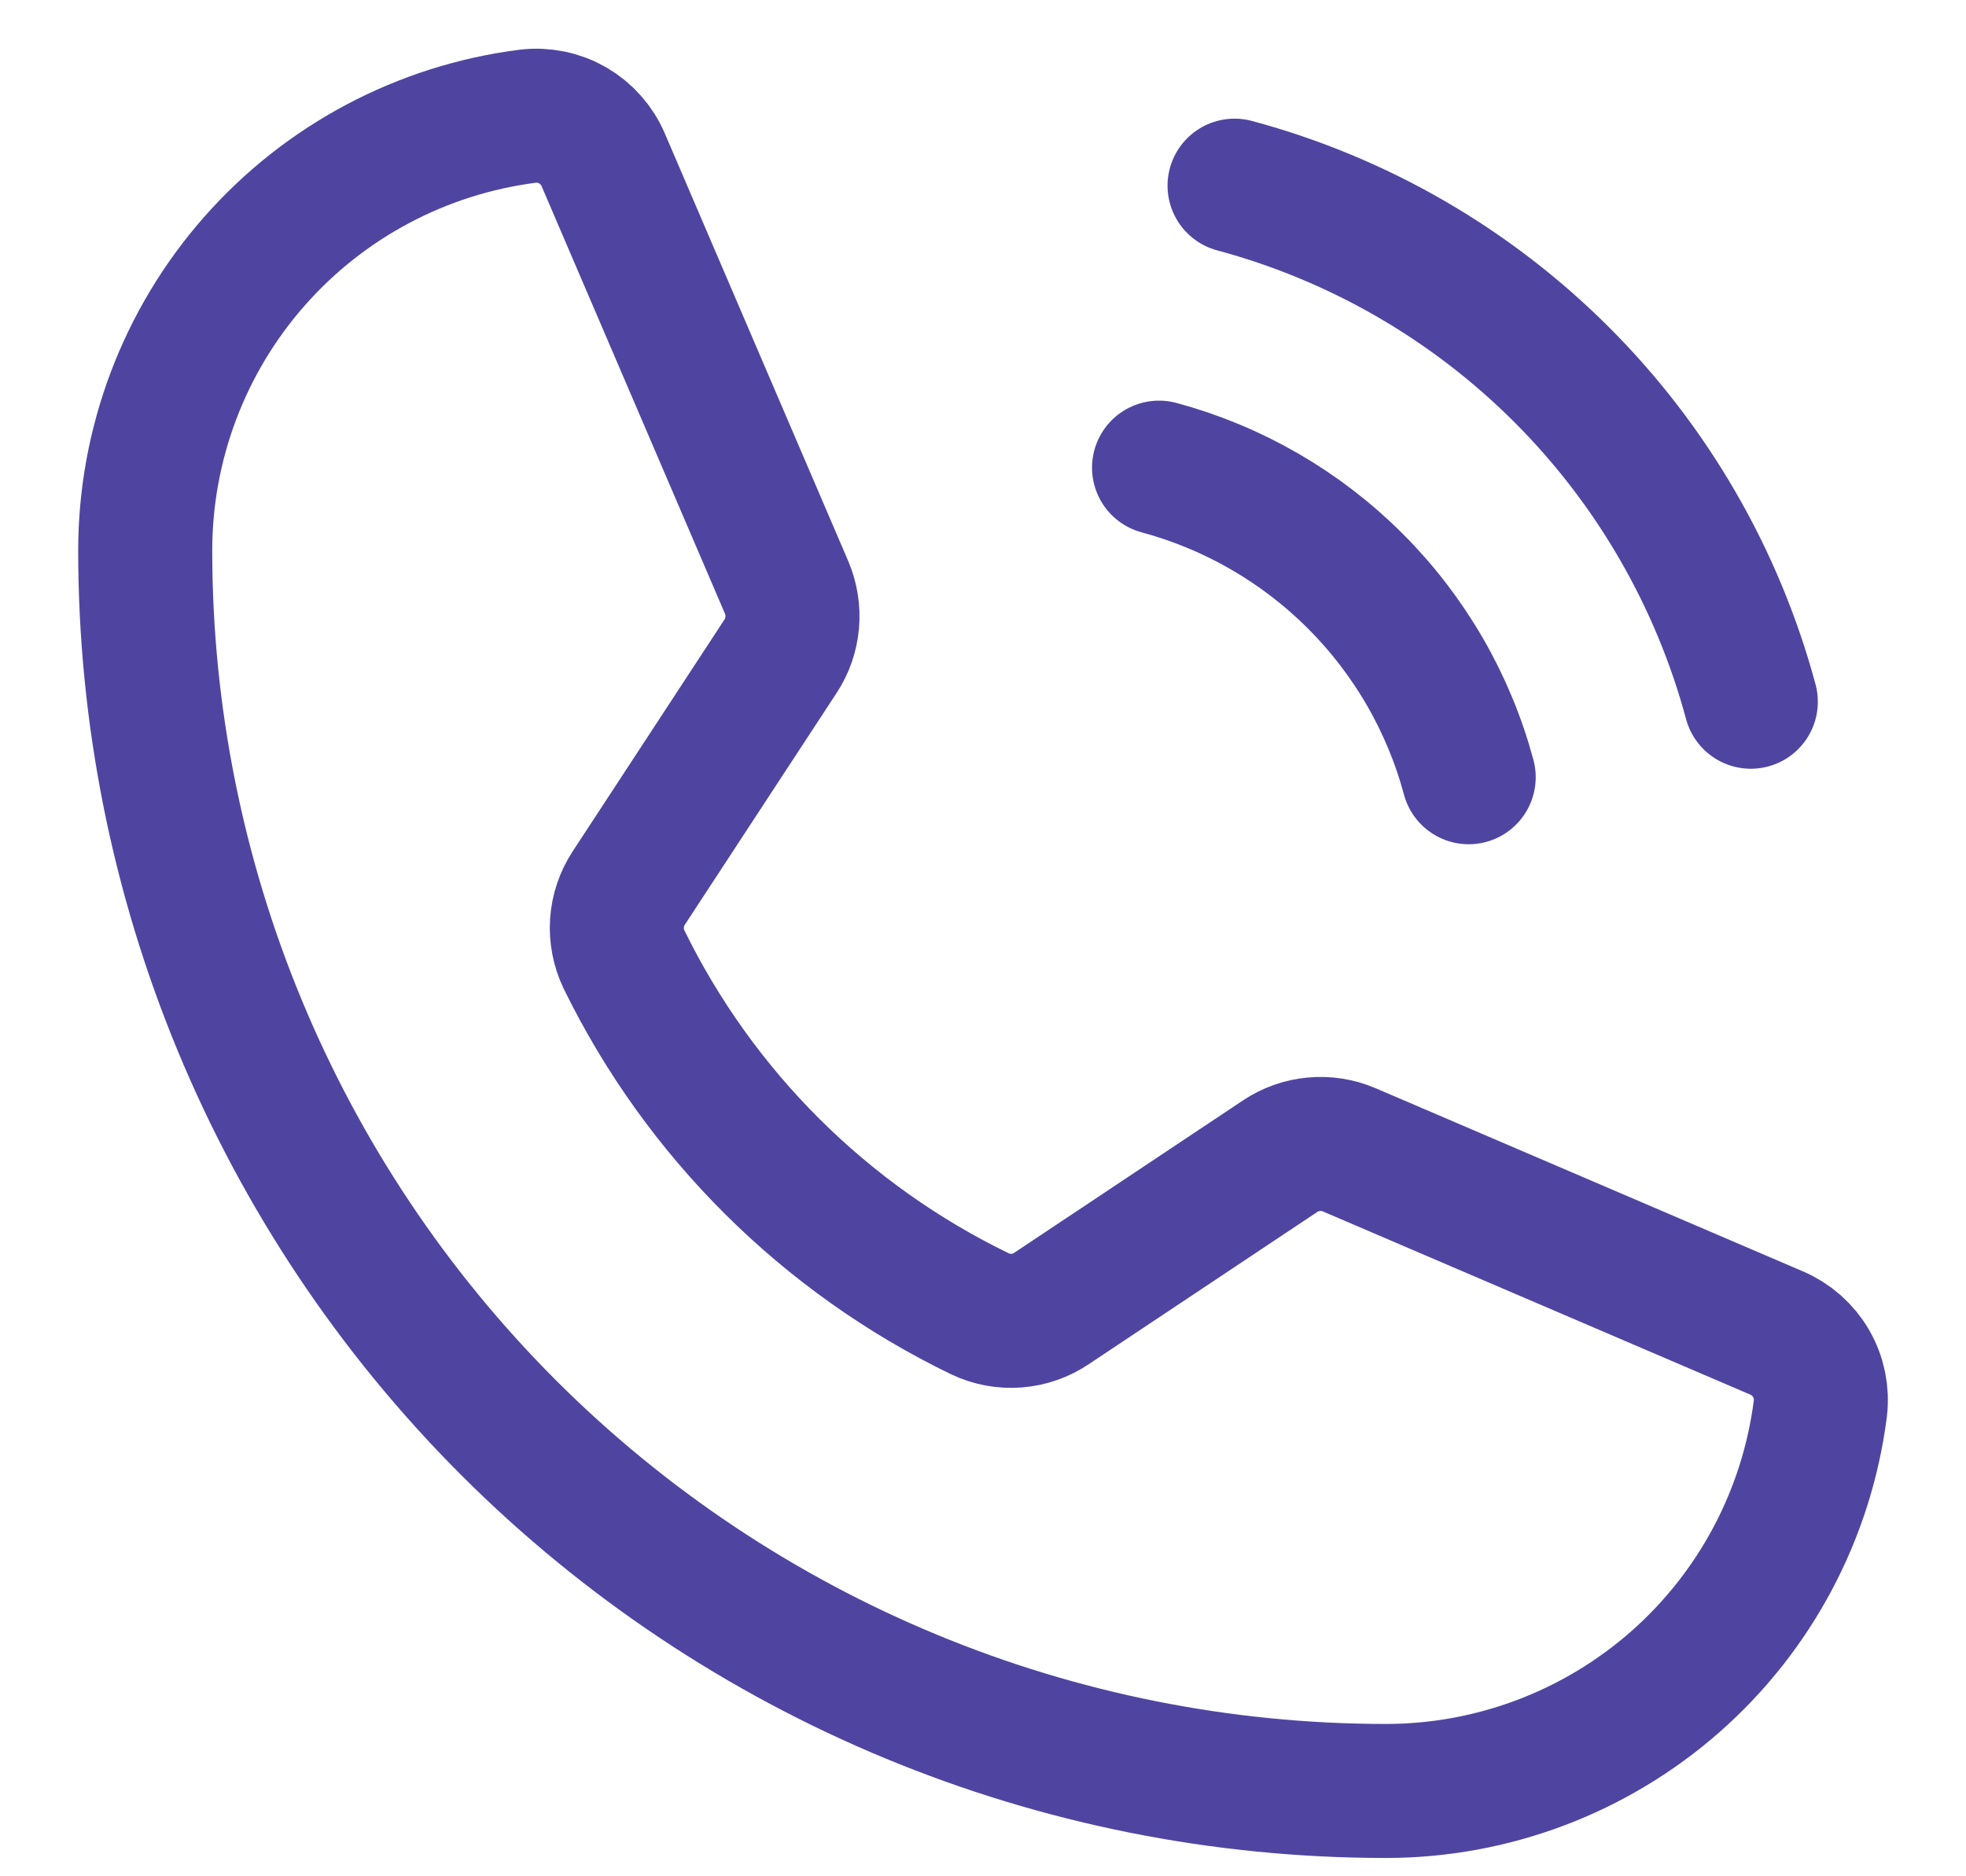
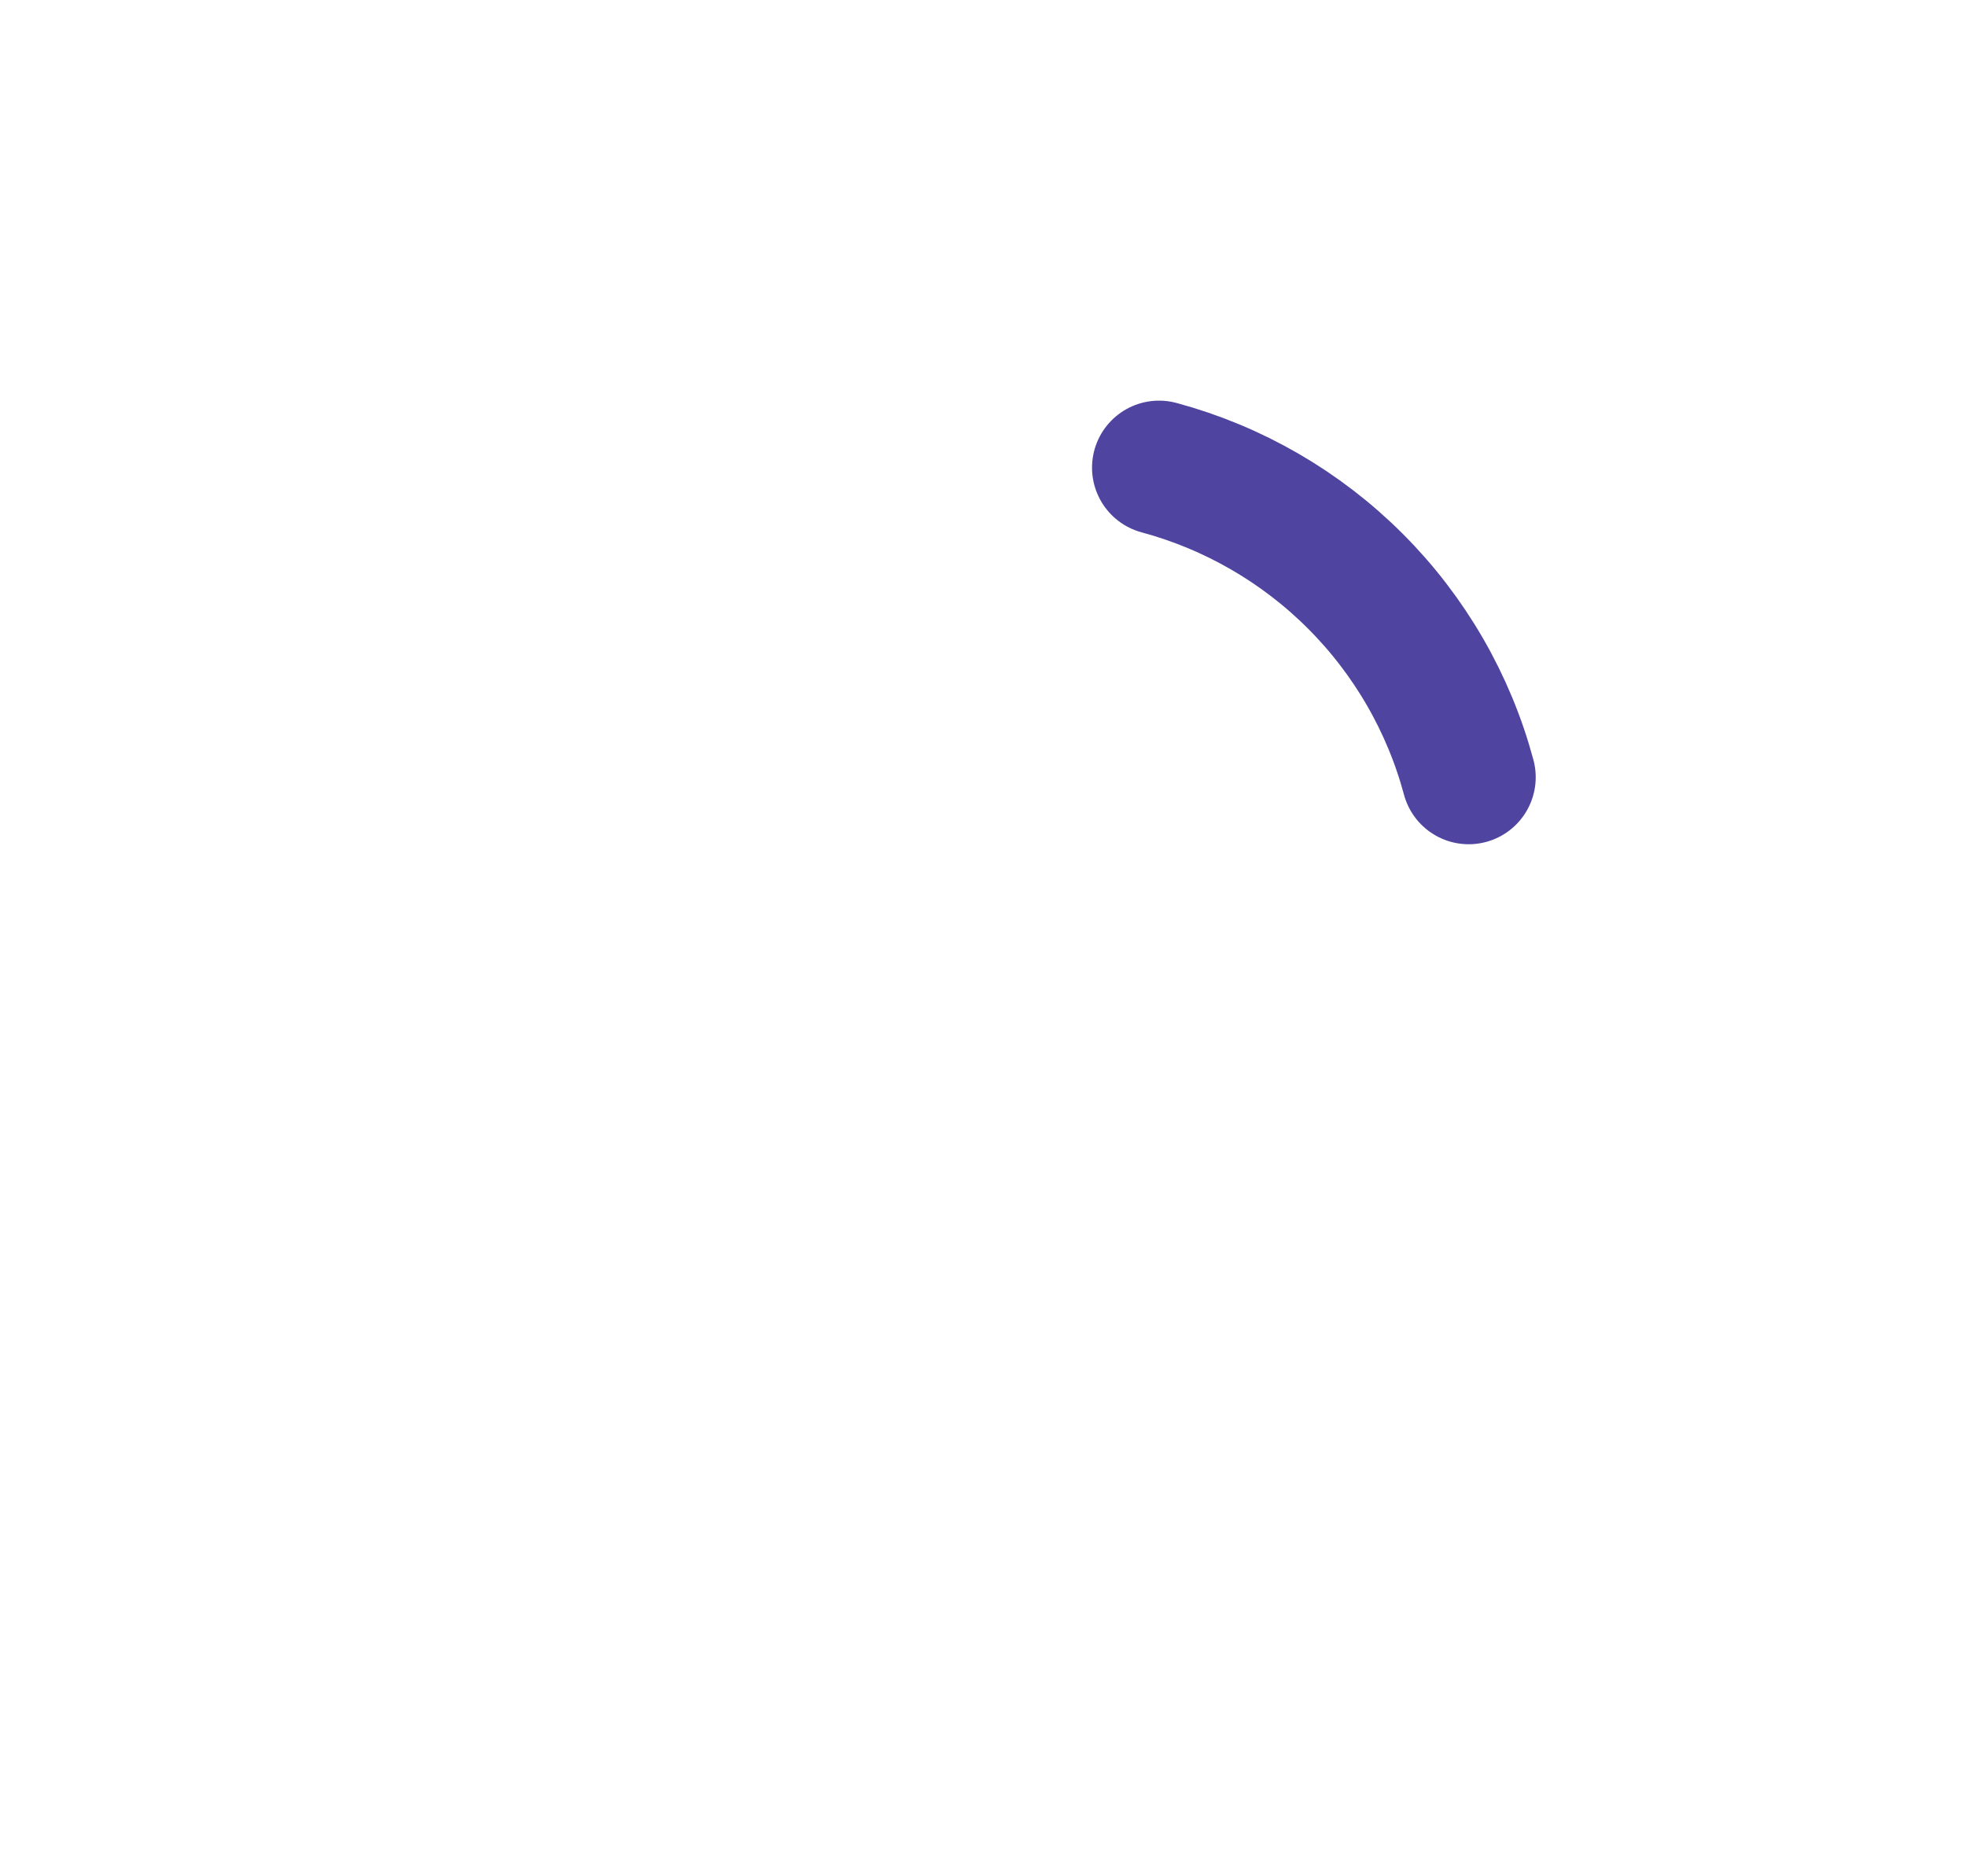
<svg xmlns="http://www.w3.org/2000/svg" width="22" height="21" viewBox="0 0 22 21" fill="none">
-   <path d="M13.815 2.078C15.2 2.45 16.462 3.18 17.476 4.194C18.49 5.208 19.219 6.47 19.592 7.854" stroke="#4F45A1" stroke-width="1.5" stroke-linecap="round" stroke-linejoin="round" />
  <path d="M12.97 5.234C13.801 5.458 14.558 5.896 15.166 6.504C15.774 7.112 16.212 7.869 16.435 8.699" stroke="#4F45A1" stroke-width="1.5" stroke-linecap="round" stroke-linejoin="round" />
-   <path d="M6.982 10.737C7.829 12.469 9.233 13.866 10.969 14.706C11.096 14.766 11.236 14.792 11.376 14.781C11.517 14.77 11.652 14.723 11.768 14.644L14.324 12.941C14.437 12.865 14.567 12.819 14.702 12.807C14.837 12.794 14.973 12.816 15.098 12.869L19.88 14.919C20.042 14.988 20.178 15.108 20.266 15.26C20.355 15.413 20.391 15.59 20.37 15.766C20.219 16.948 19.642 18.035 18.747 18.823C17.852 19.61 16.701 20.045 15.508 20.045C11.826 20.045 8.295 18.582 5.691 15.979C3.088 13.375 1.625 9.844 1.625 6.162C1.625 4.97 2.06 3.818 2.847 2.924C3.635 2.029 4.722 1.452 5.904 1.301C6.08 1.28 6.257 1.316 6.41 1.404C6.562 1.493 6.682 1.628 6.751 1.791L8.803 6.576C8.855 6.7 8.877 6.835 8.865 6.969C8.853 7.103 8.809 7.232 8.735 7.344L7.036 9.939C6.959 10.056 6.914 10.191 6.904 10.331C6.895 10.471 6.922 10.61 6.982 10.737V10.737Z" stroke="#4F45A1" stroke-width="1.5" stroke-linecap="round" stroke-linejoin="round" />
</svg>